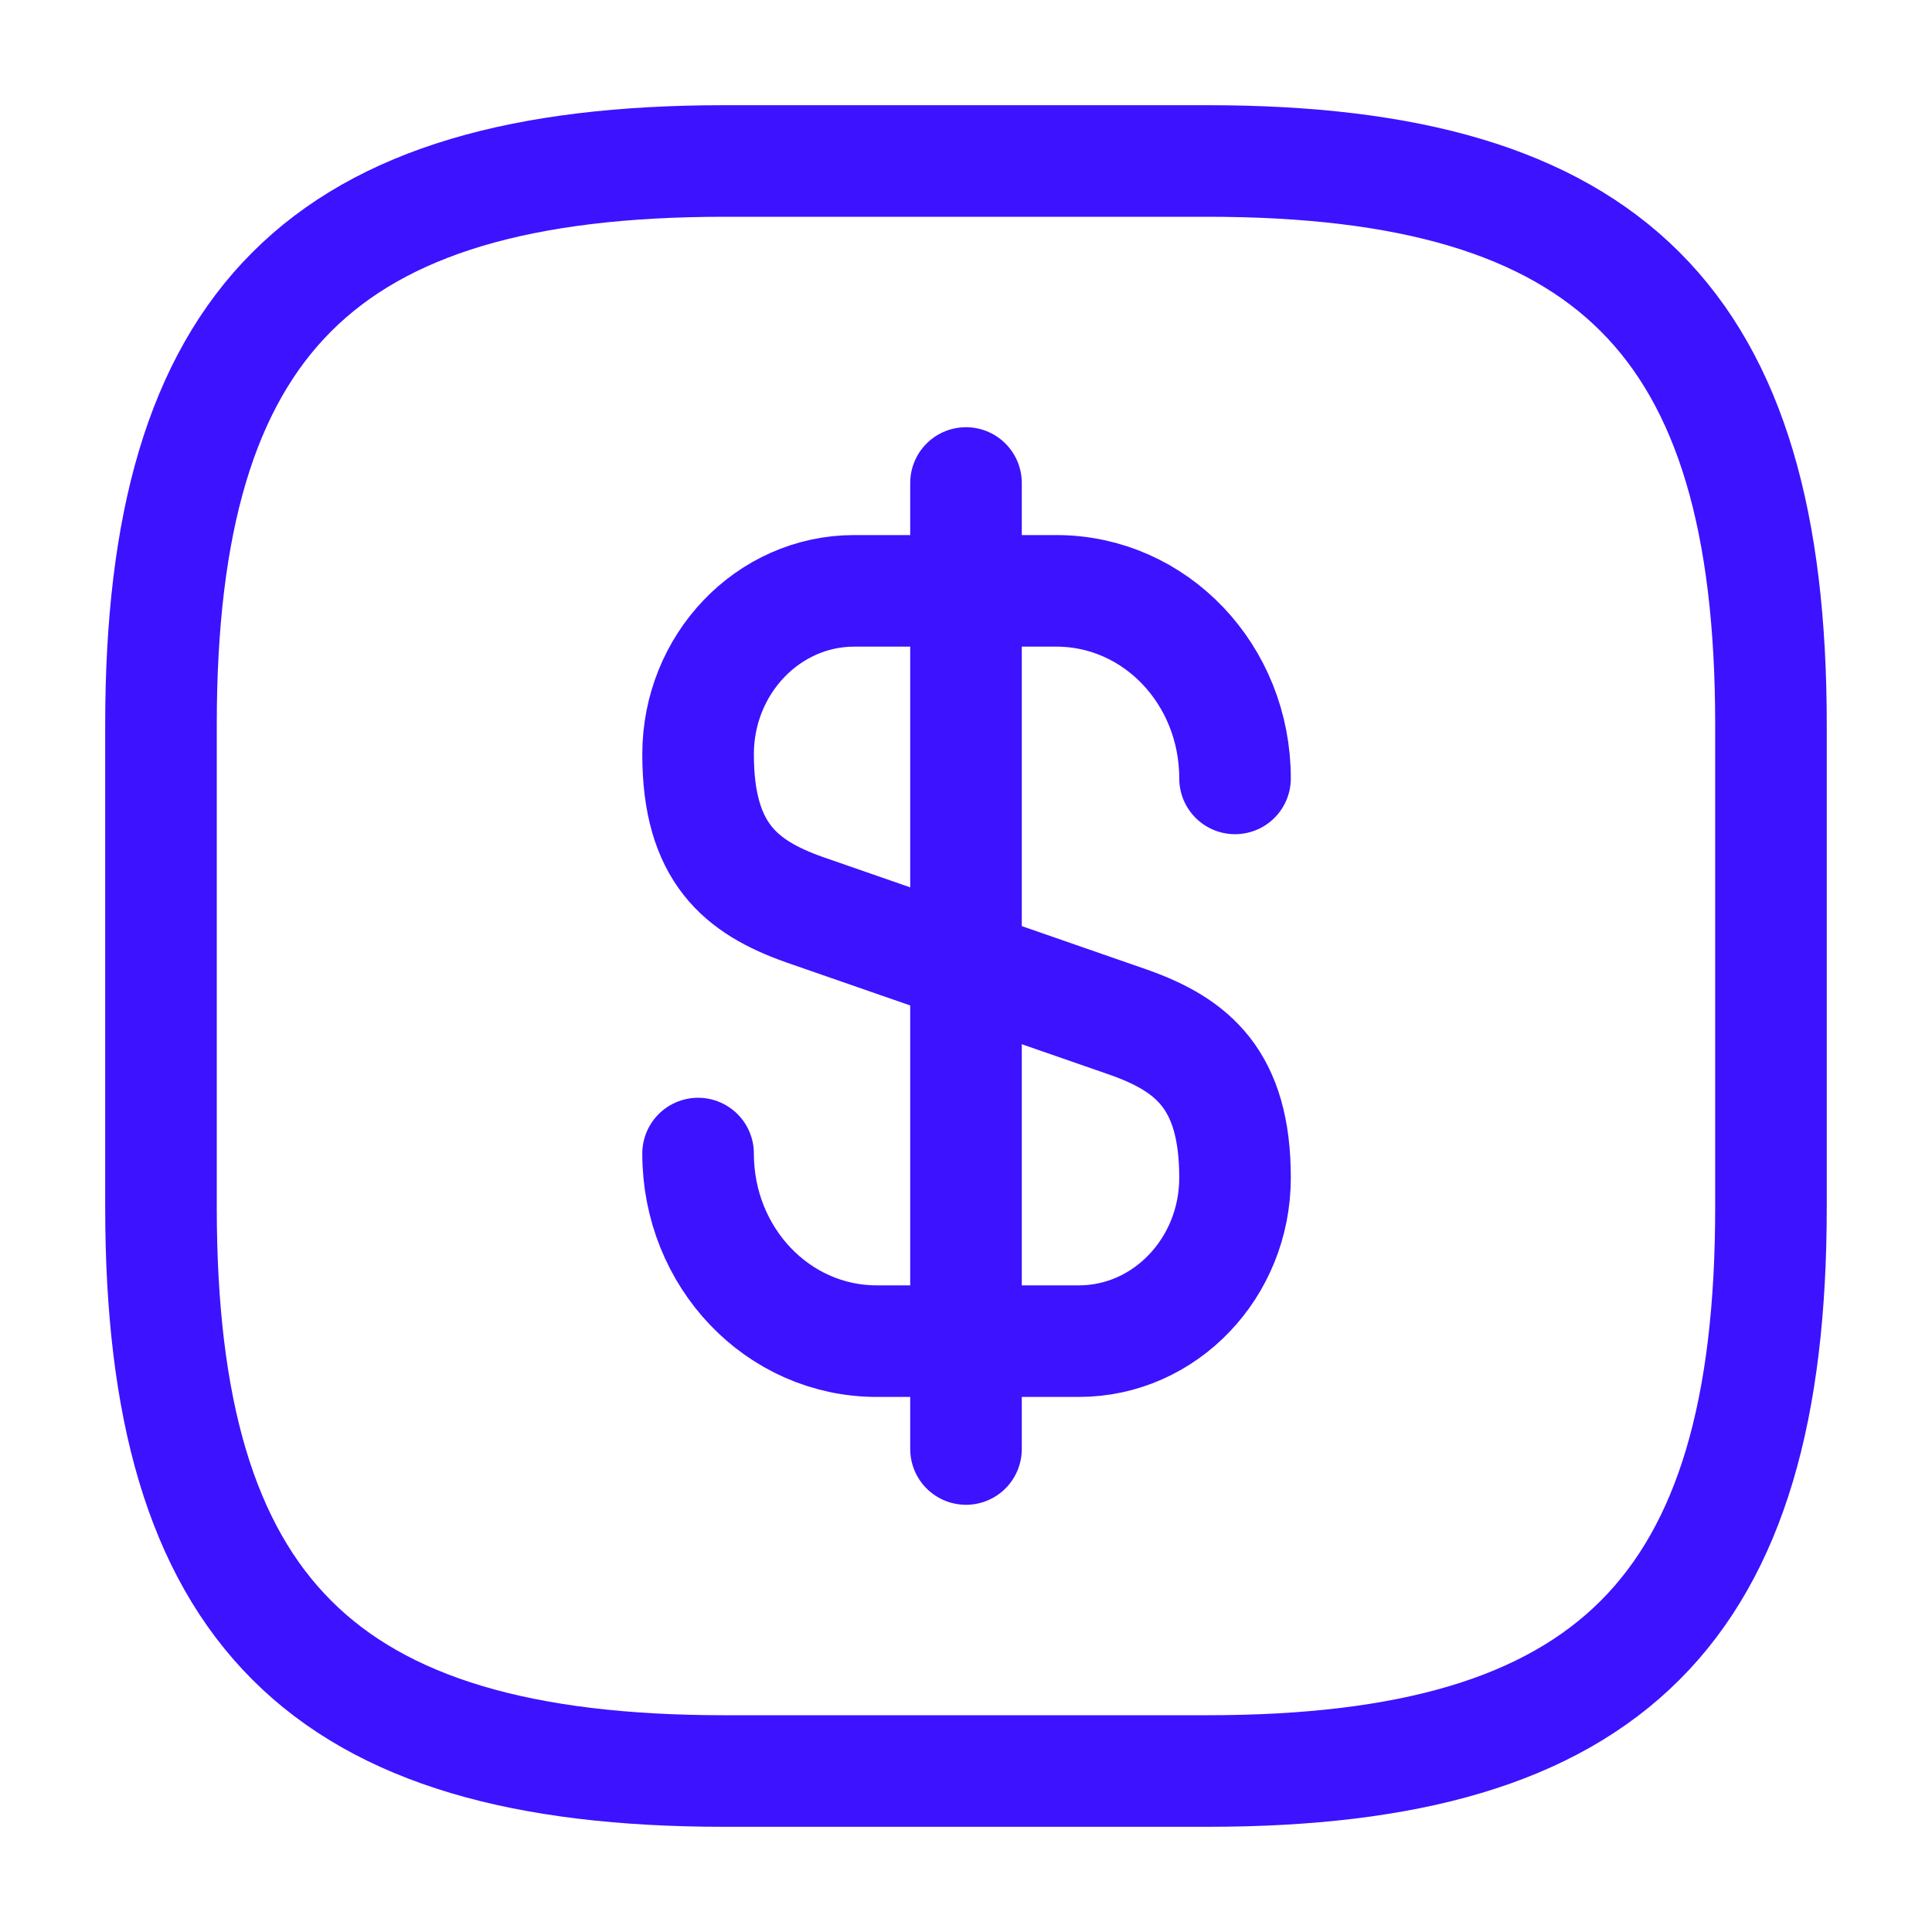
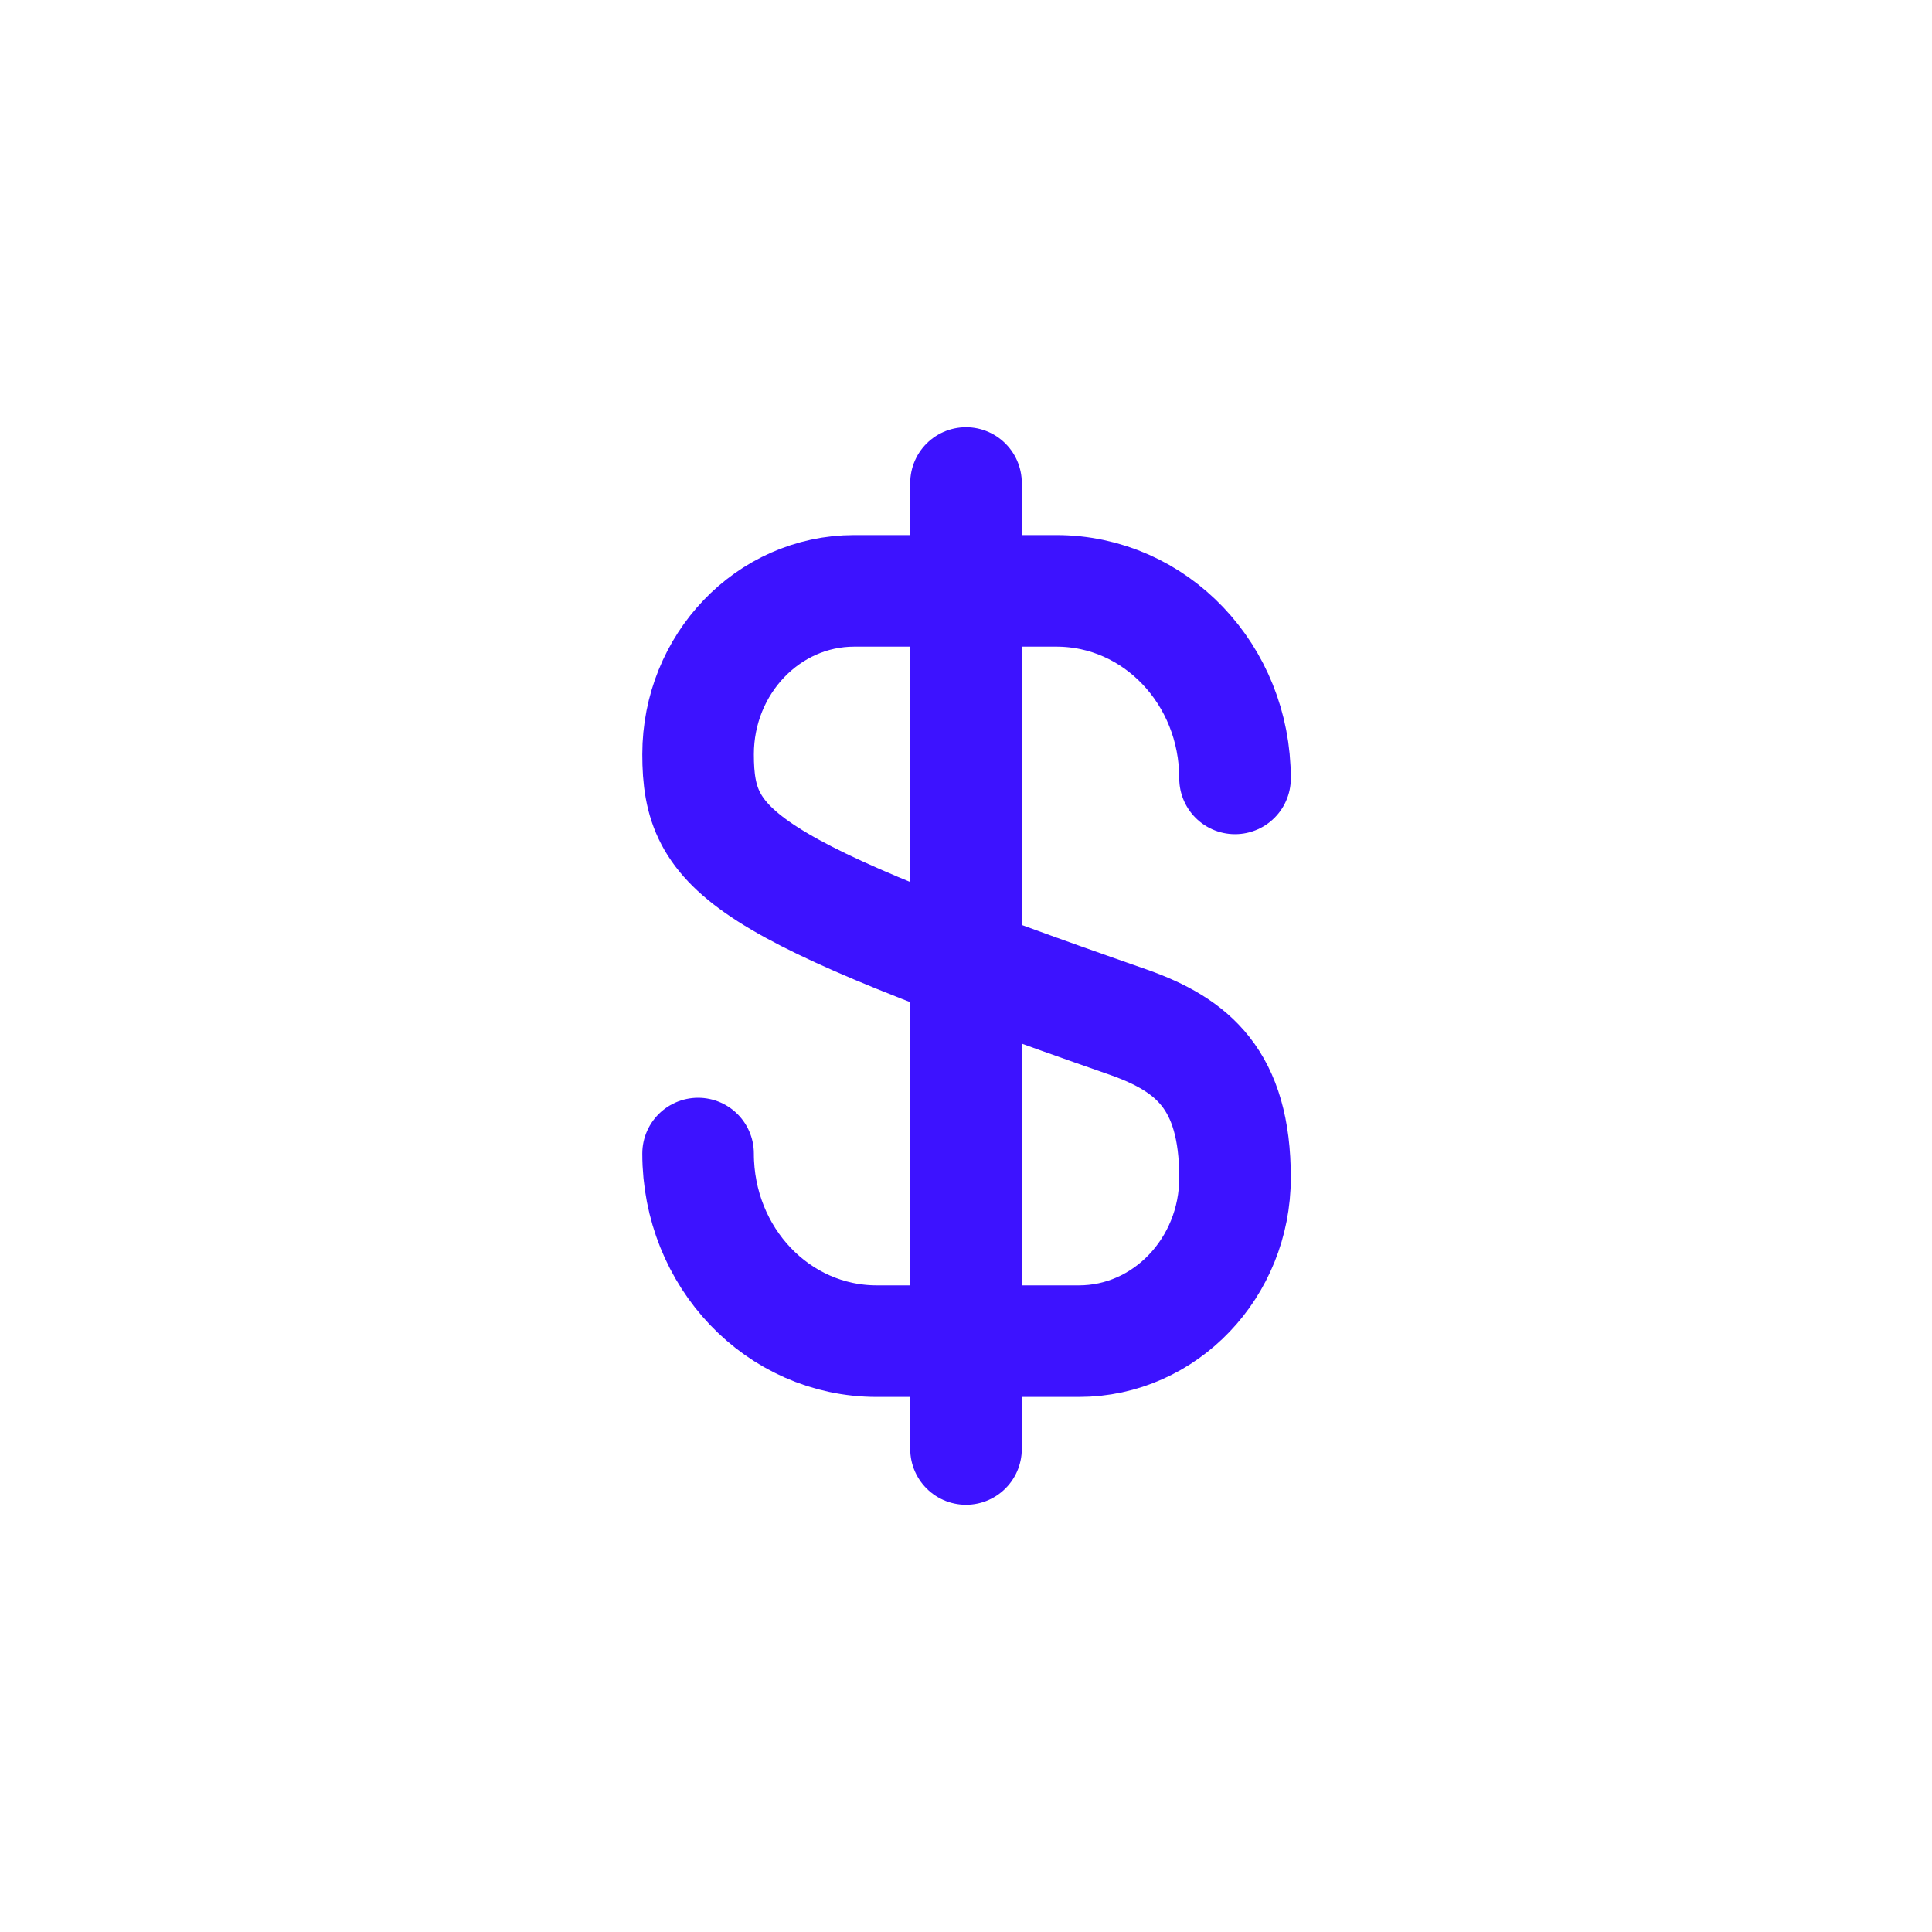
<svg xmlns="http://www.w3.org/2000/svg" width="40" height="40" viewBox="0 0 40 40" fill="none">
-   <path d="M14.453 23.883C14.453 26.033 16.103 27.767 18.153 27.767H22.337C24.12 27.767 25.57 26.25 25.57 24.383C25.57 22.35 24.686 21.633 23.37 21.166L16.653 18.833C15.336 18.366 14.453 17.65 14.453 15.617C14.453 13.75 15.903 12.233 17.686 12.233H21.87C23.92 12.233 25.57 13.966 25.57 16.116" stroke="#3D12FF" stroke-width="2.31" stroke-linecap="round" stroke-linejoin="round" />
+   <path d="M14.453 23.883C14.453 26.033 16.103 27.767 18.153 27.767H22.337C24.12 27.767 25.57 26.25 25.57 24.383C25.57 22.35 24.686 21.633 23.37 21.166C15.336 18.366 14.453 17.65 14.453 15.617C14.453 13.75 15.903 12.233 17.686 12.233H21.87C23.92 12.233 25.57 13.966 25.57 16.116" stroke="#3D12FF" stroke-width="2.31" stroke-linecap="round" stroke-linejoin="round" />
  <path d="M20 10V30" stroke="#3D12FF" stroke-width="2.31" stroke-linecap="round" stroke-linejoin="round" />
-   <path d="M25 36.667H15C6.666 36.667 3.333 33.333 3.333 25V15C3.333 6.667 6.666 3.333 15 3.333H25C33.333 3.333 36.666 6.667 36.666 15V25C36.666 33.333 33.333 36.667 25 36.667Z" stroke="#3D12FF" stroke-width="2.31" stroke-linecap="round" stroke-linejoin="round" />
</svg>